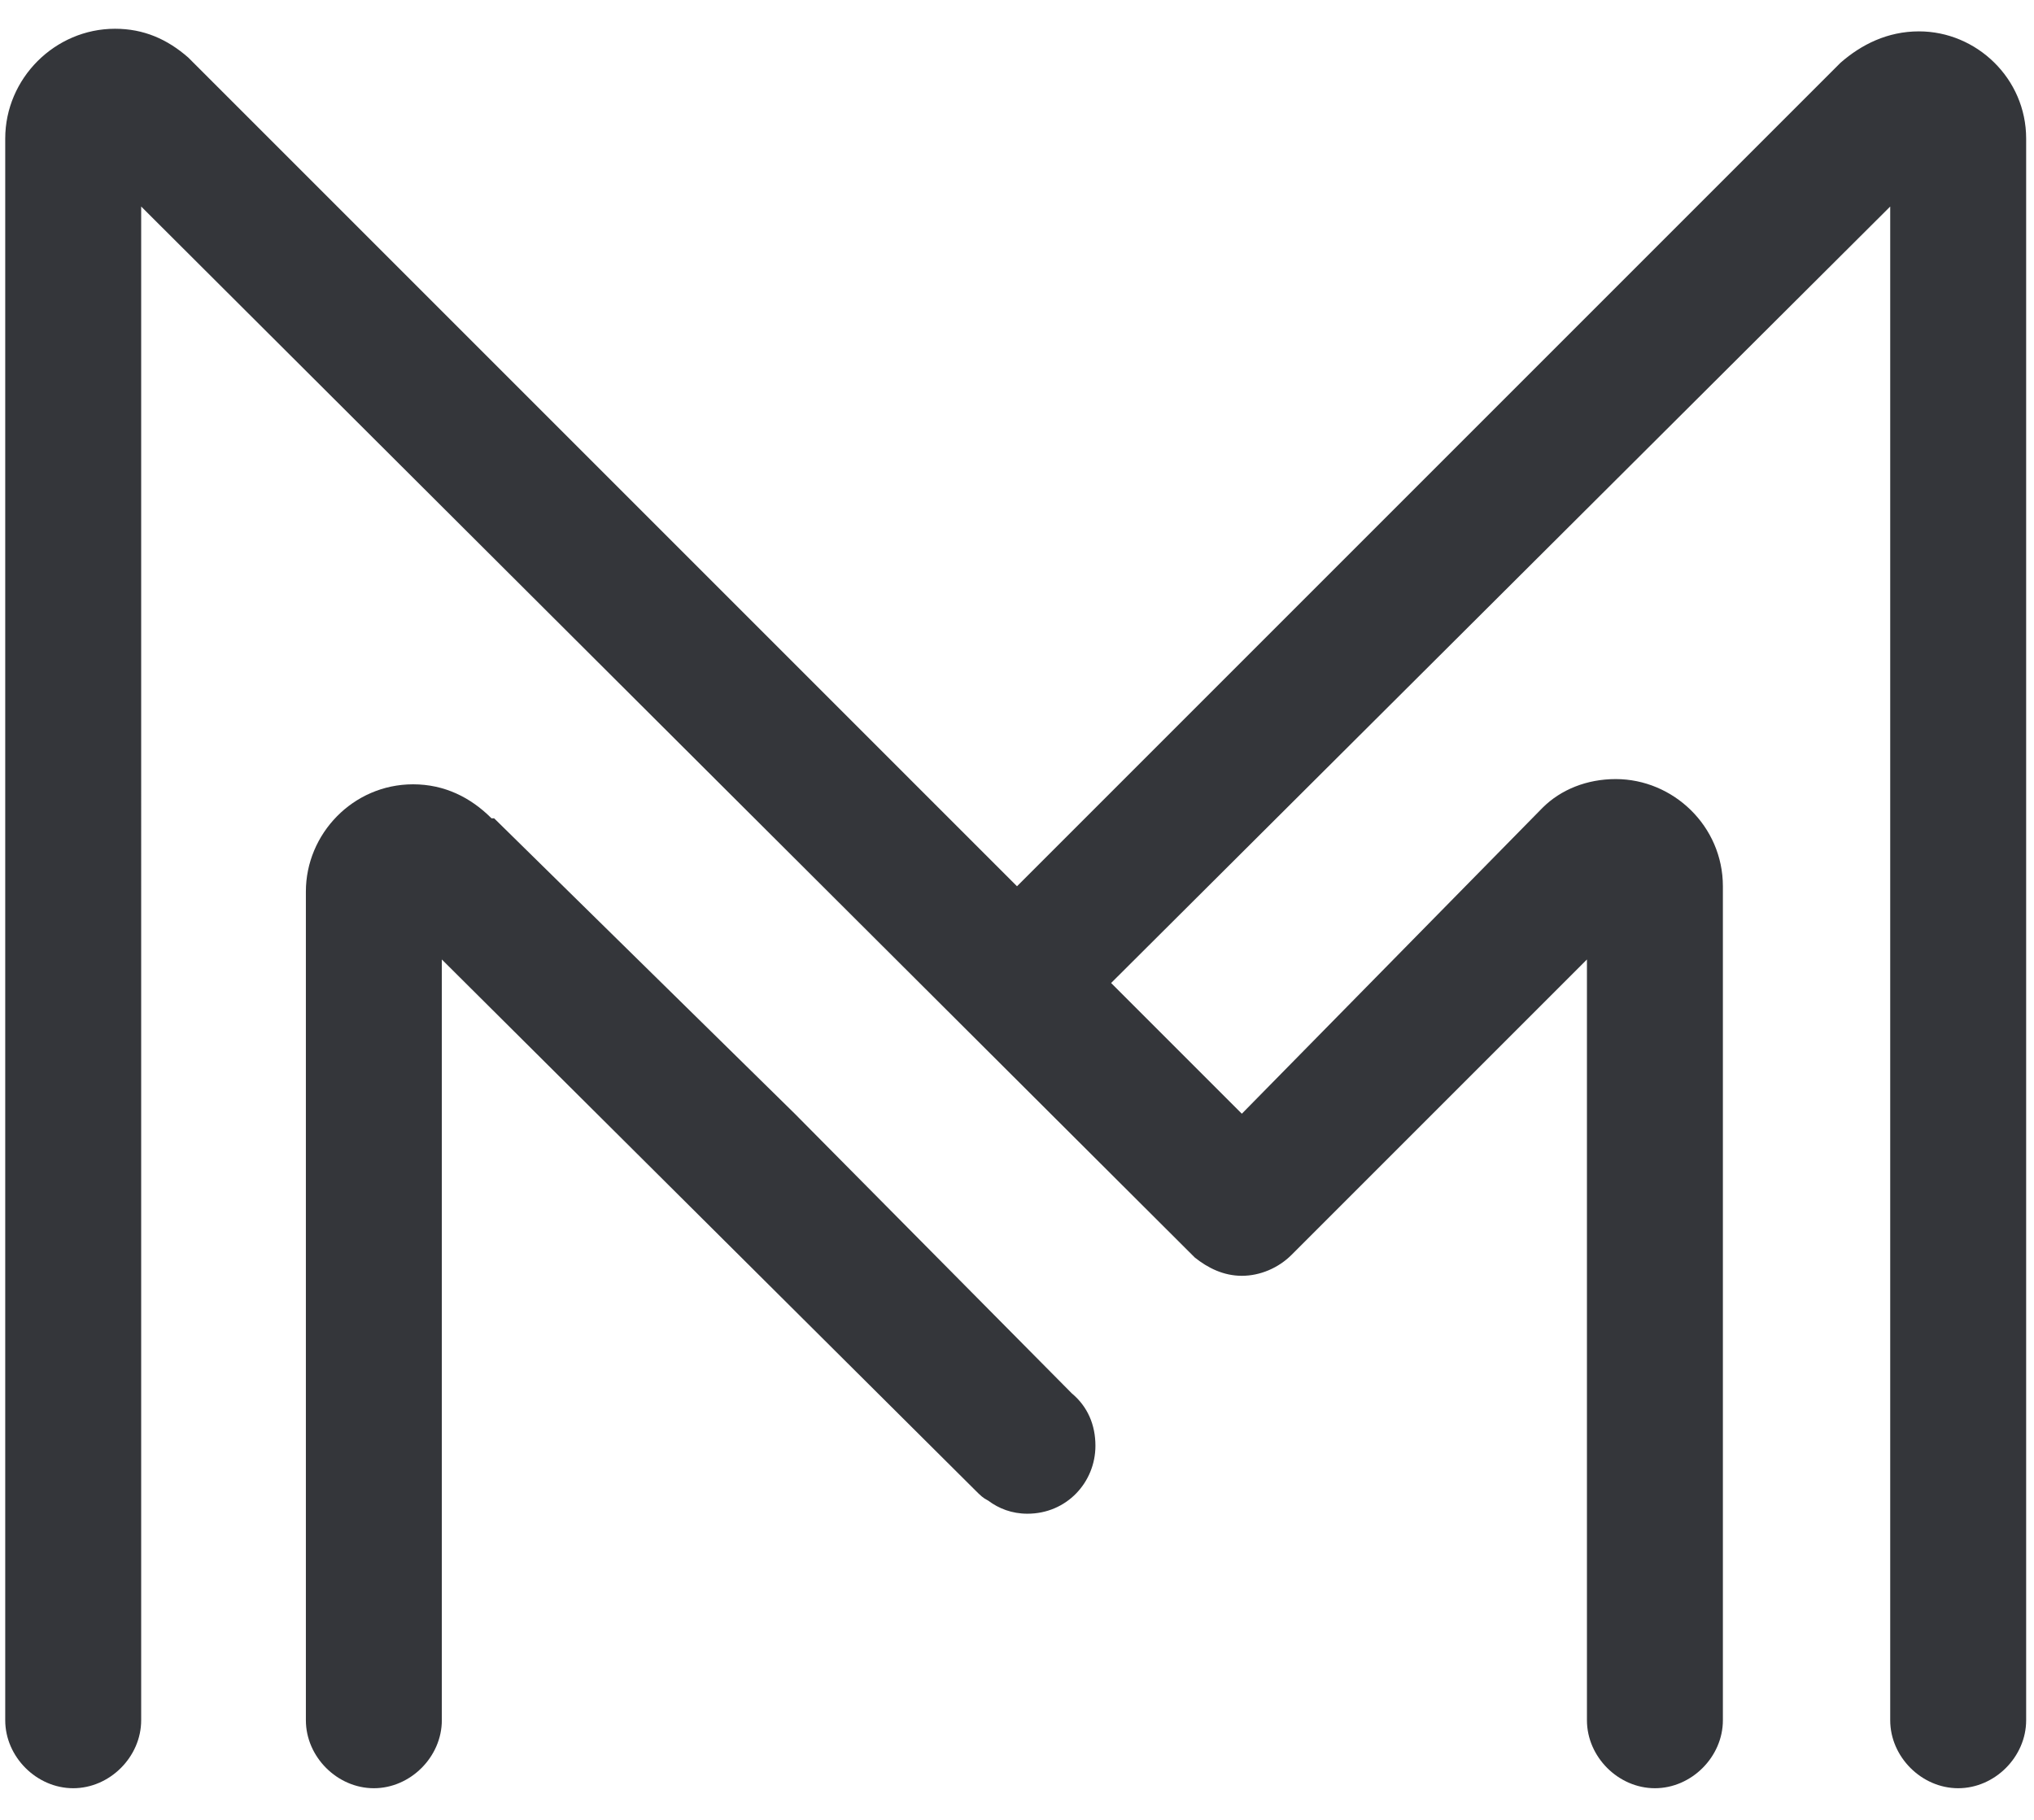
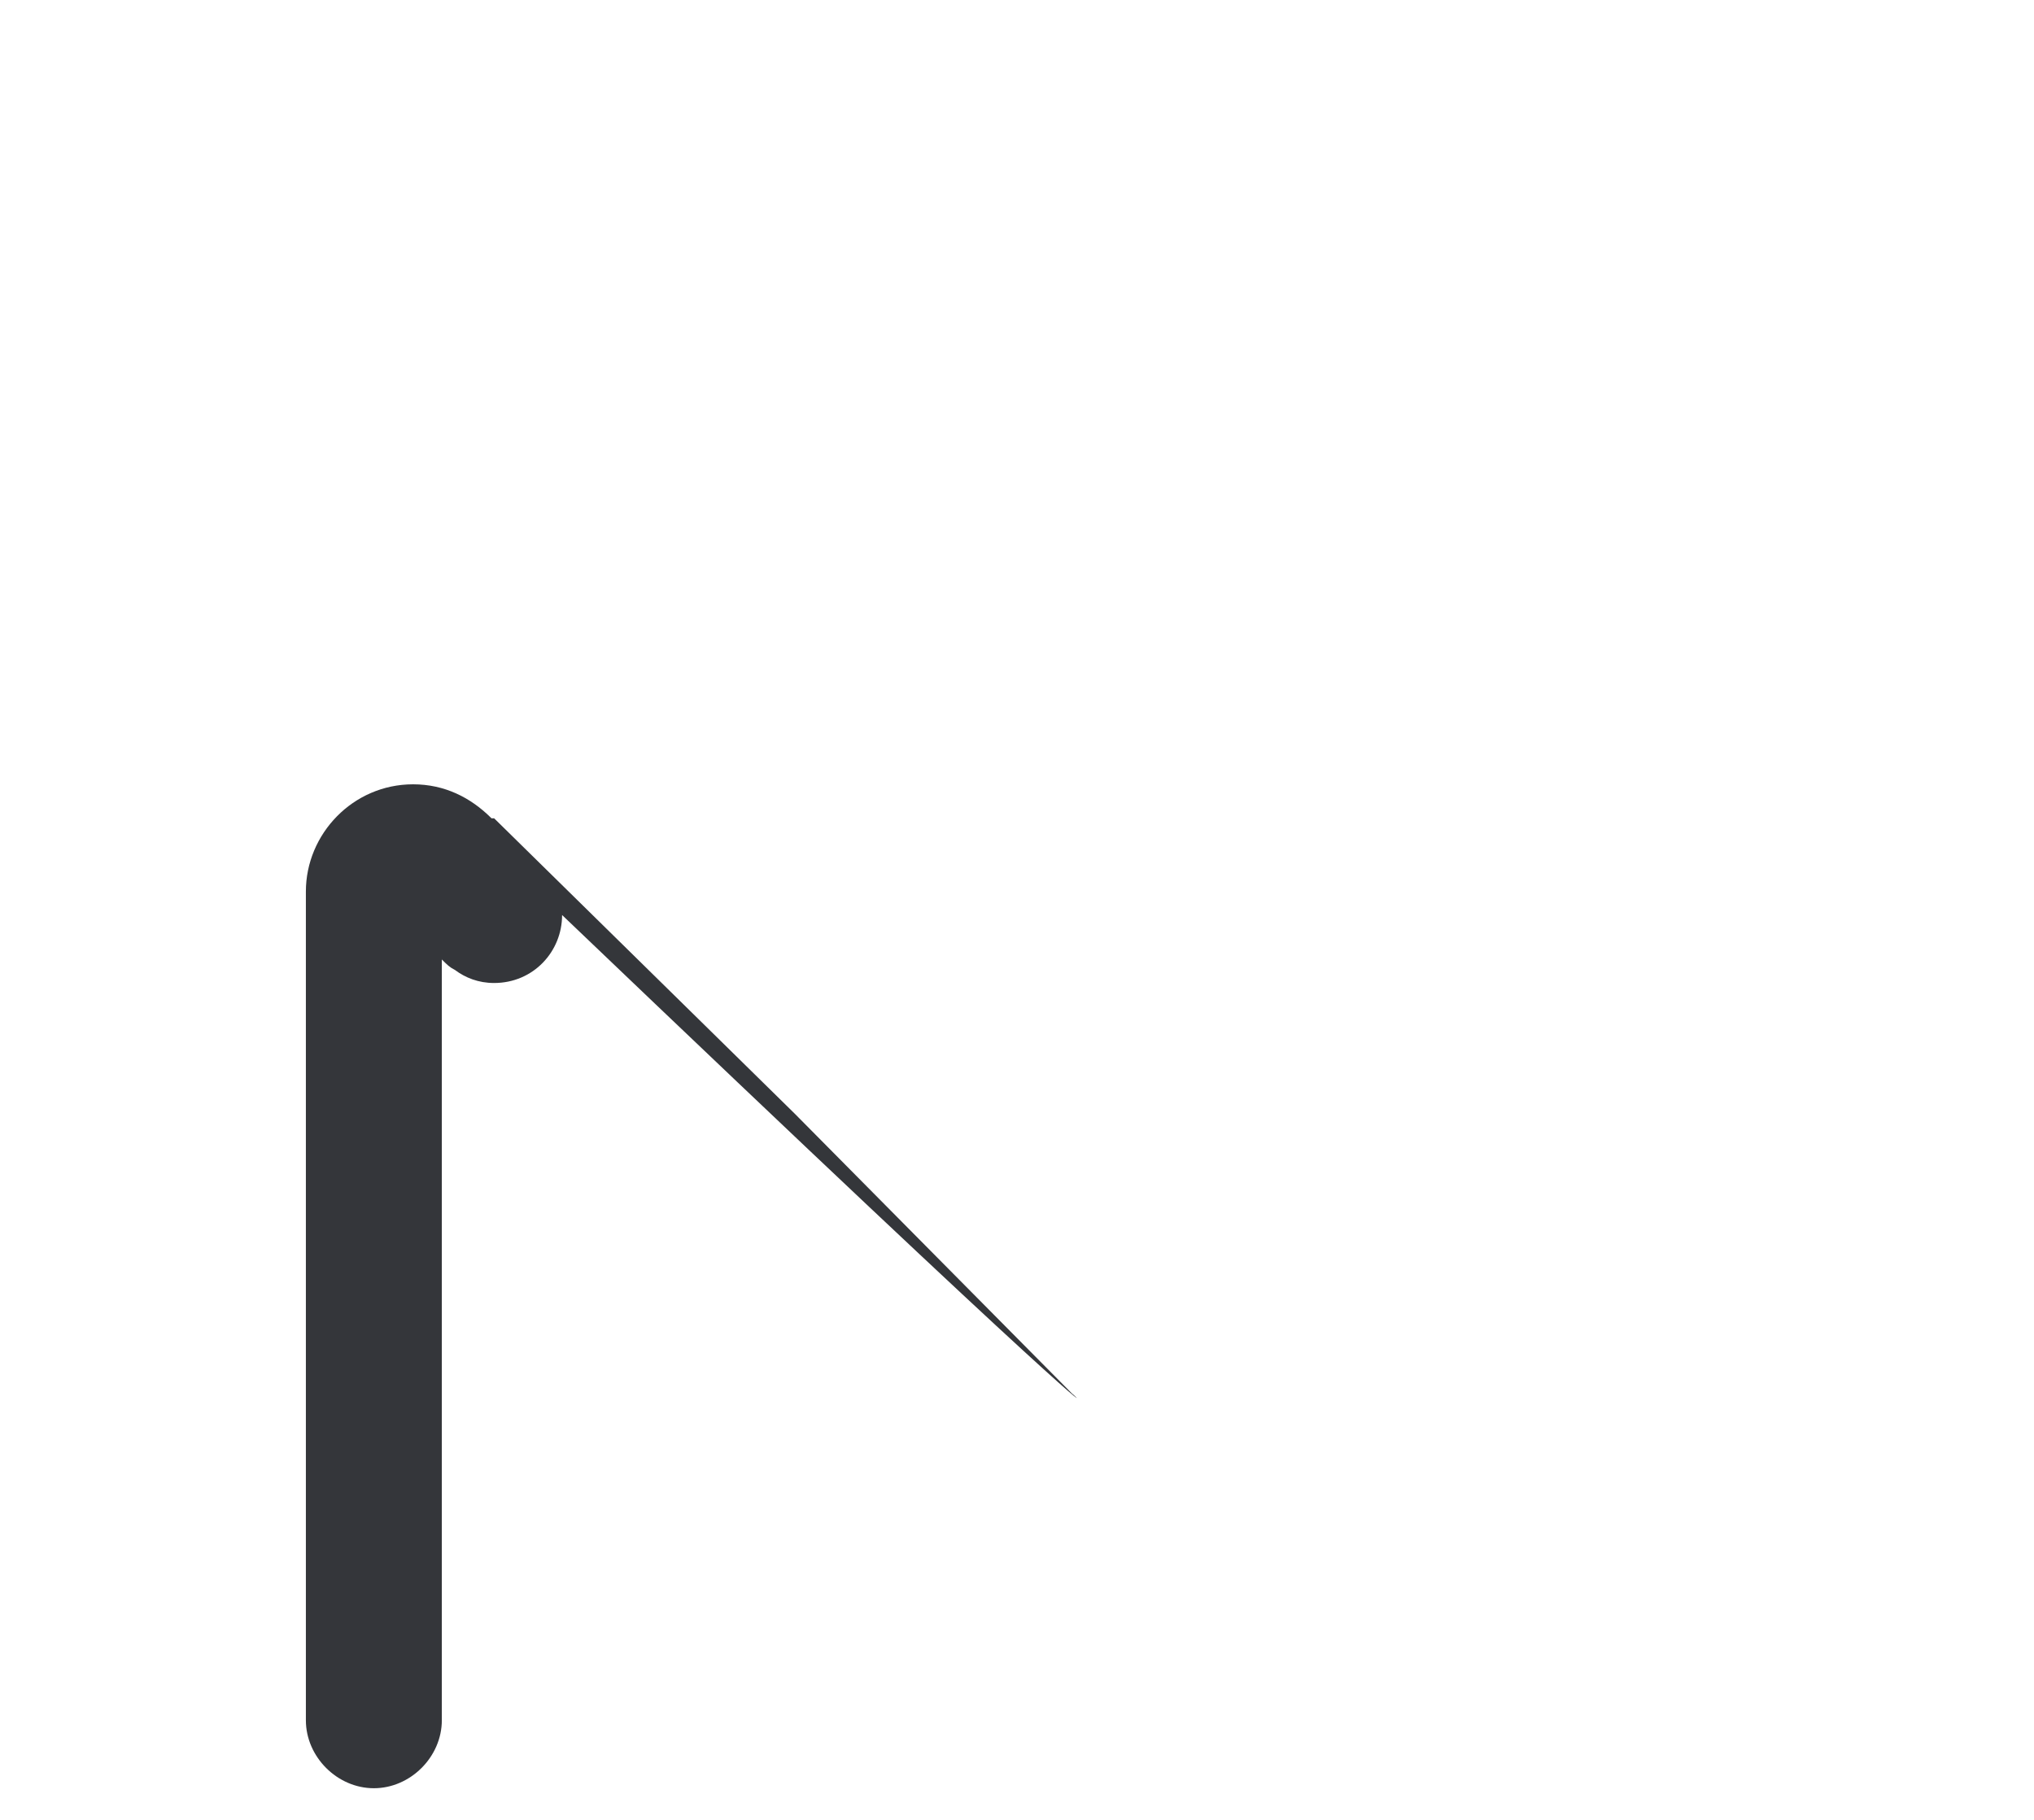
<svg xmlns="http://www.w3.org/2000/svg" version="1.1" id="Layer_1" x="0px" y="0px" viewBox="0 0 77.8 69.6" style="enable-background:new 0 0 77.8 69.6;" xml:space="preserve">
  <style type="text/css">
	.st0{fill:#34363A;}
</style>
  <g>
-     <path class="st0" d="M77.5,5.3c0-2.3-1.9-4.1-4.1-4.1c-1.2,0-2.2,0.5-3,1.2L38.9,33.9L7.2,2.2C6.4,1.5,5.5,1.1,4.4,1.1   C2.1,1.1,0.2,3,0.2,5.3v60.5c0,1.4,1.2,2.6,2.6,2.6s2.6-1.2,2.6-2.6V7.9l40.3,40.2l0,0c0.5,0.4,1.1,0.7,1.8,0.7   c0.7,0,1.4-0.3,1.9-0.8l11.3-11.3v29c0,0,0,0,0,0.1c0,1.4,1.2,2.6,2.6,2.6c1.4,0,2.6-1.2,2.6-2.6V34c0,0,0,0,0-0.1   c0-2.3-1.9-4.1-4.1-4.1c-1.1,0-2.1,0.4-2.8,1.1L47.5,42.6l-5-5L72.3,7.9v57.8v0.1c0,1.4,1.2,2.6,2.6,2.6c1.4,0,2.6-1.2,2.6-2.6   L77.5,5.3z" />
-     <path class="st0" d="M41,53.3L41,53.3L30.4,42.6L18.9,31.3c0,0,0,0-0.1,0c-0.8-0.8-1.8-1.3-3-1.3c-2.3,0-4.1,1.9-4.1,4.1v31.7   c0,1.4,1.2,2.6,2.6,2.6c1.4,0,2.6-1.2,2.6-2.6V36.7L37.3,57c0.2,0.2,0.3,0.3,0.5,0.4c0.4,0.3,0.9,0.5,1.5,0.5   c1.5,0,2.6-1.2,2.6-2.6C41.9,54.5,41.6,53.8,41,53.3z" />
+     <path class="st0" d="M41,53.3L41,53.3L30.4,42.6L18.9,31.3c0,0,0,0-0.1,0c-0.8-0.8-1.8-1.3-3-1.3c-2.3,0-4.1,1.9-4.1,4.1v31.7   c0,1.4,1.2,2.6,2.6,2.6c1.4,0,2.6-1.2,2.6-2.6V36.7c0.2,0.2,0.3,0.3,0.5,0.4c0.4,0.3,0.9,0.5,1.5,0.5   c1.5,0,2.6-1.2,2.6-2.6C41.9,54.5,41.6,53.8,41,53.3z" />
  </g>
</svg>